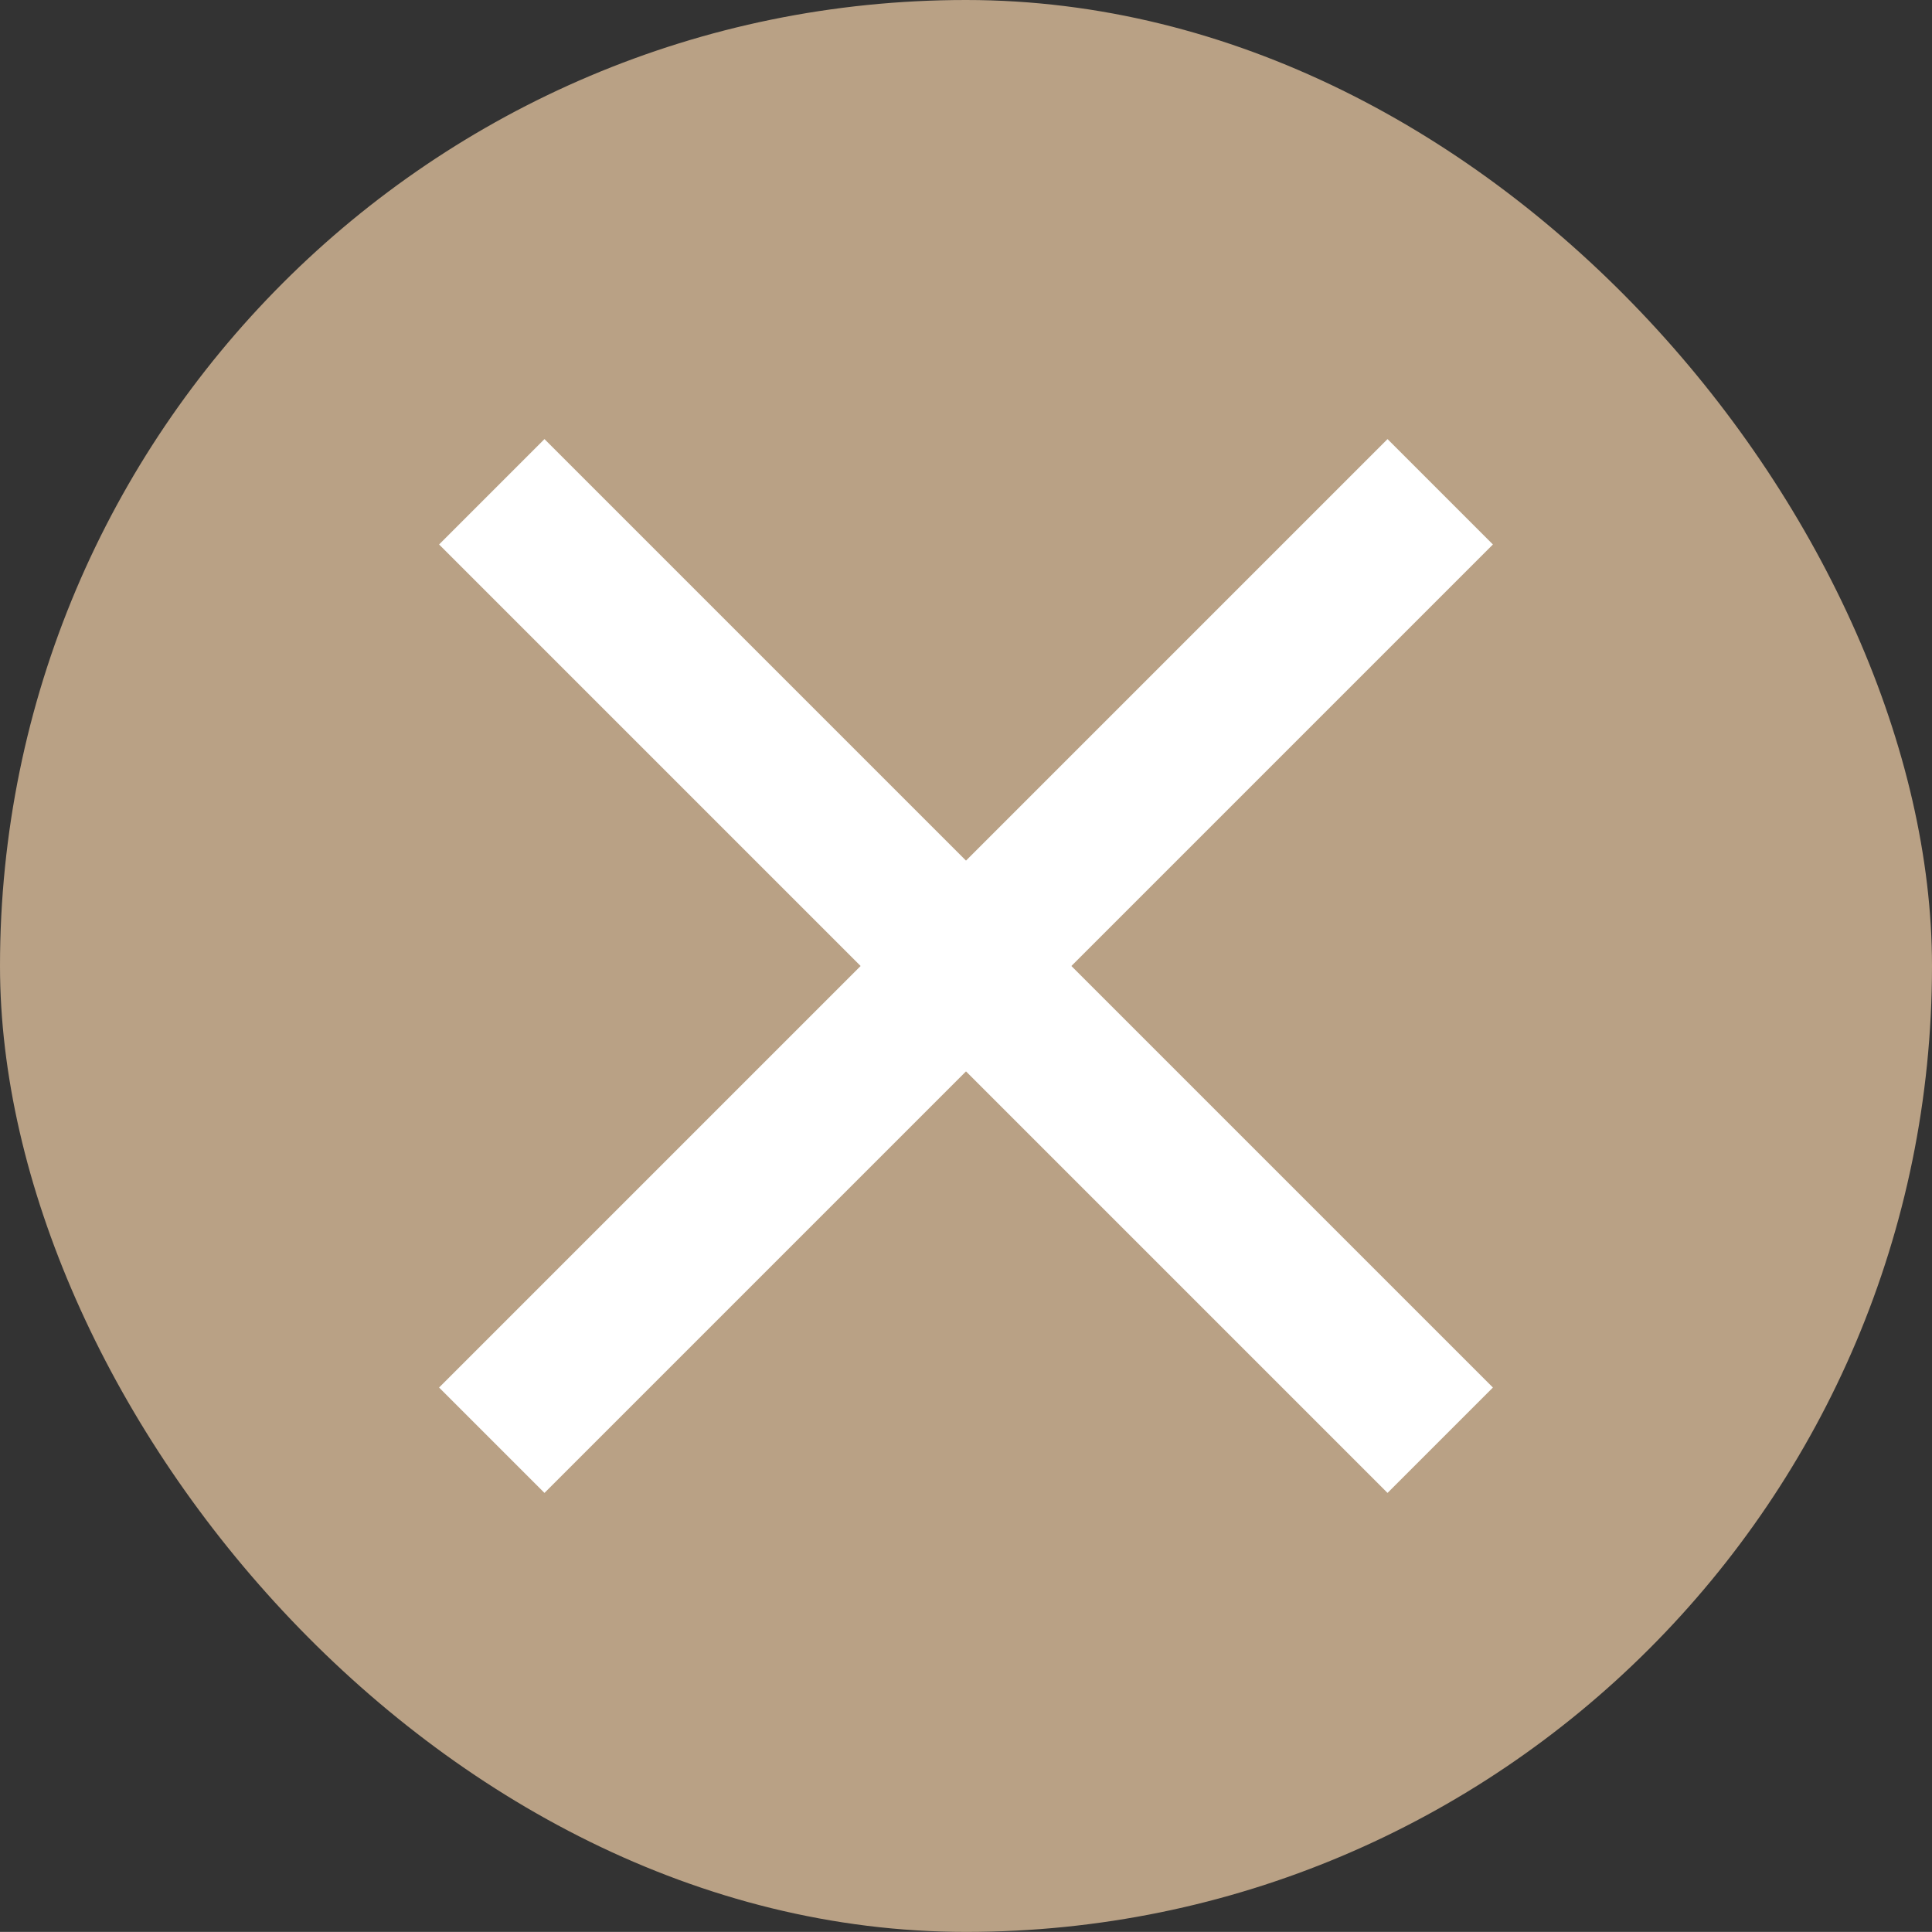
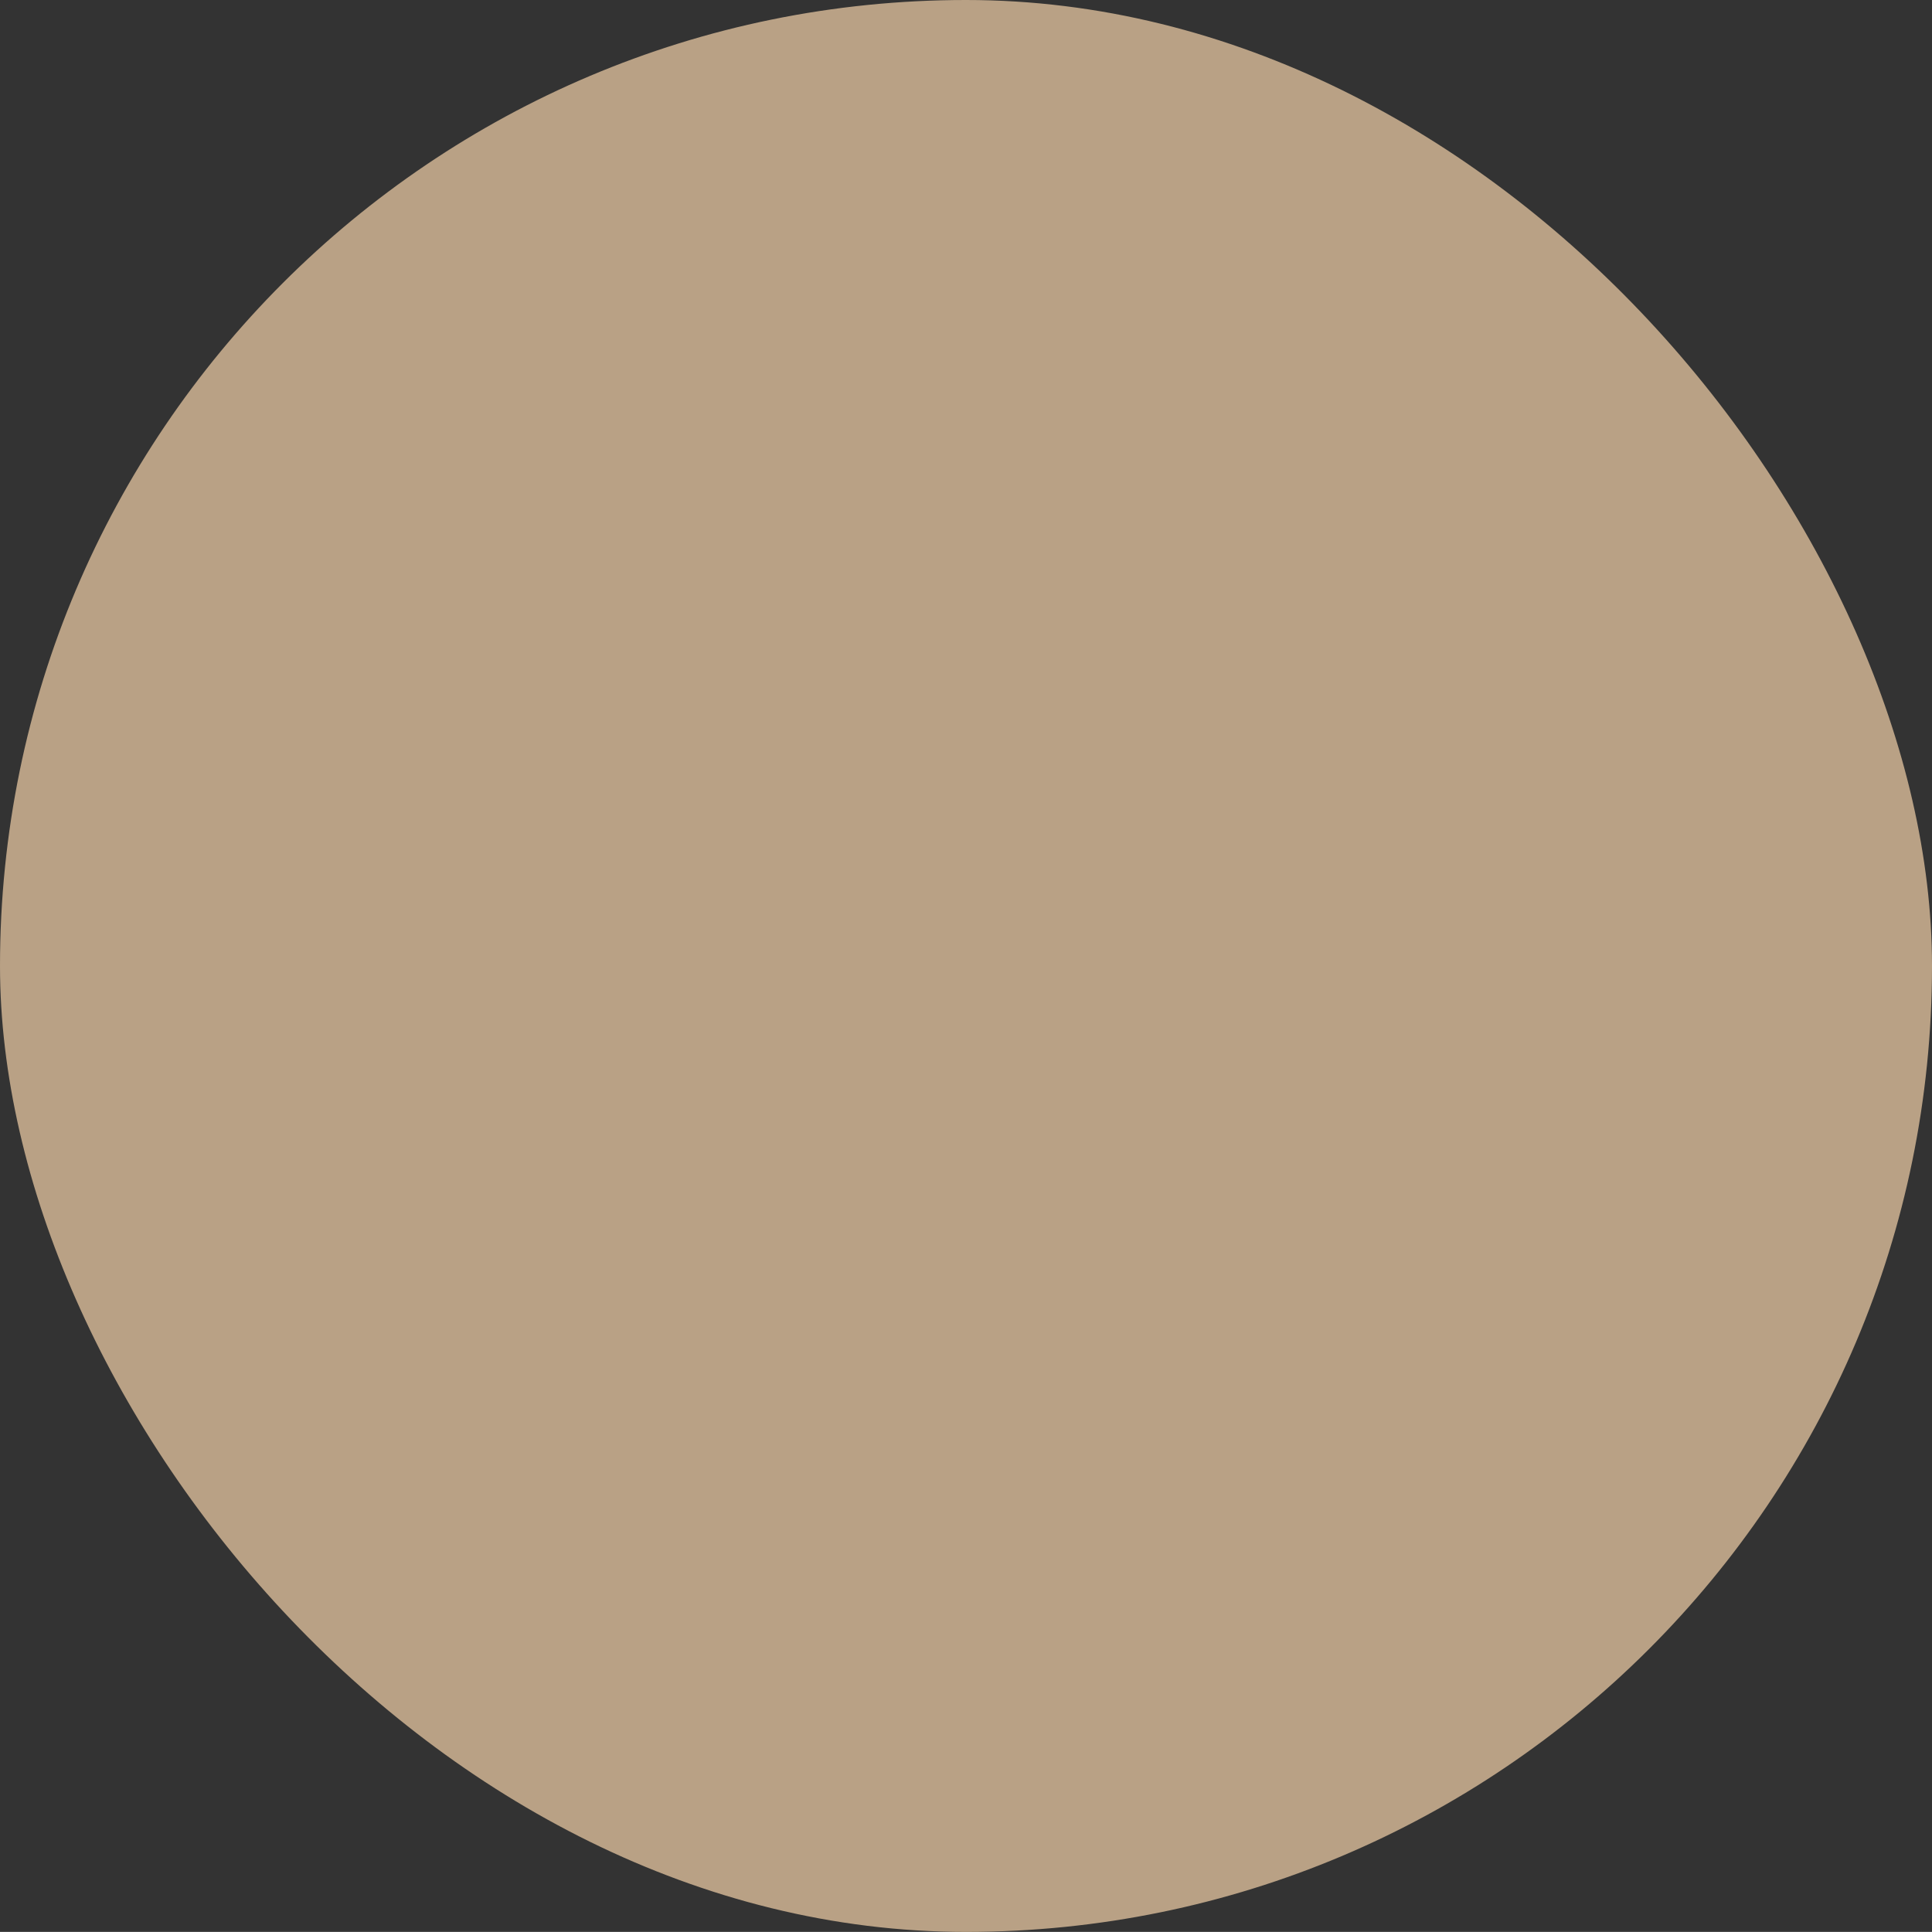
<svg xmlns="http://www.w3.org/2000/svg" width="22px" height="21.999px" viewBox="0 0 22 21.999" version="1.1">
  <rect x="0" y="0" width="22" height="21.999" fill="#333333" stroke="none" />
  <title>icn_22x22_close</title>
  <g id="icn_22x22_close" stroke="none" stroke-width="1" fill="none" fill-rule="evenodd">
    <rect id="Rectangle" fill="#B9A185" x="0" y="0" width="22" height="21.999" rx="11" />
-     <polygon id="Vector" fill="#FFFFFF" fill-rule="nonzero" points="6.2 17 5 15.8 9.8 11 5 6.2 6.2 5 11 9.8 15.8 5 17 6.2 12.2 11 17 15.8 15.8 17 11 12.2" />
  </g>
</svg>